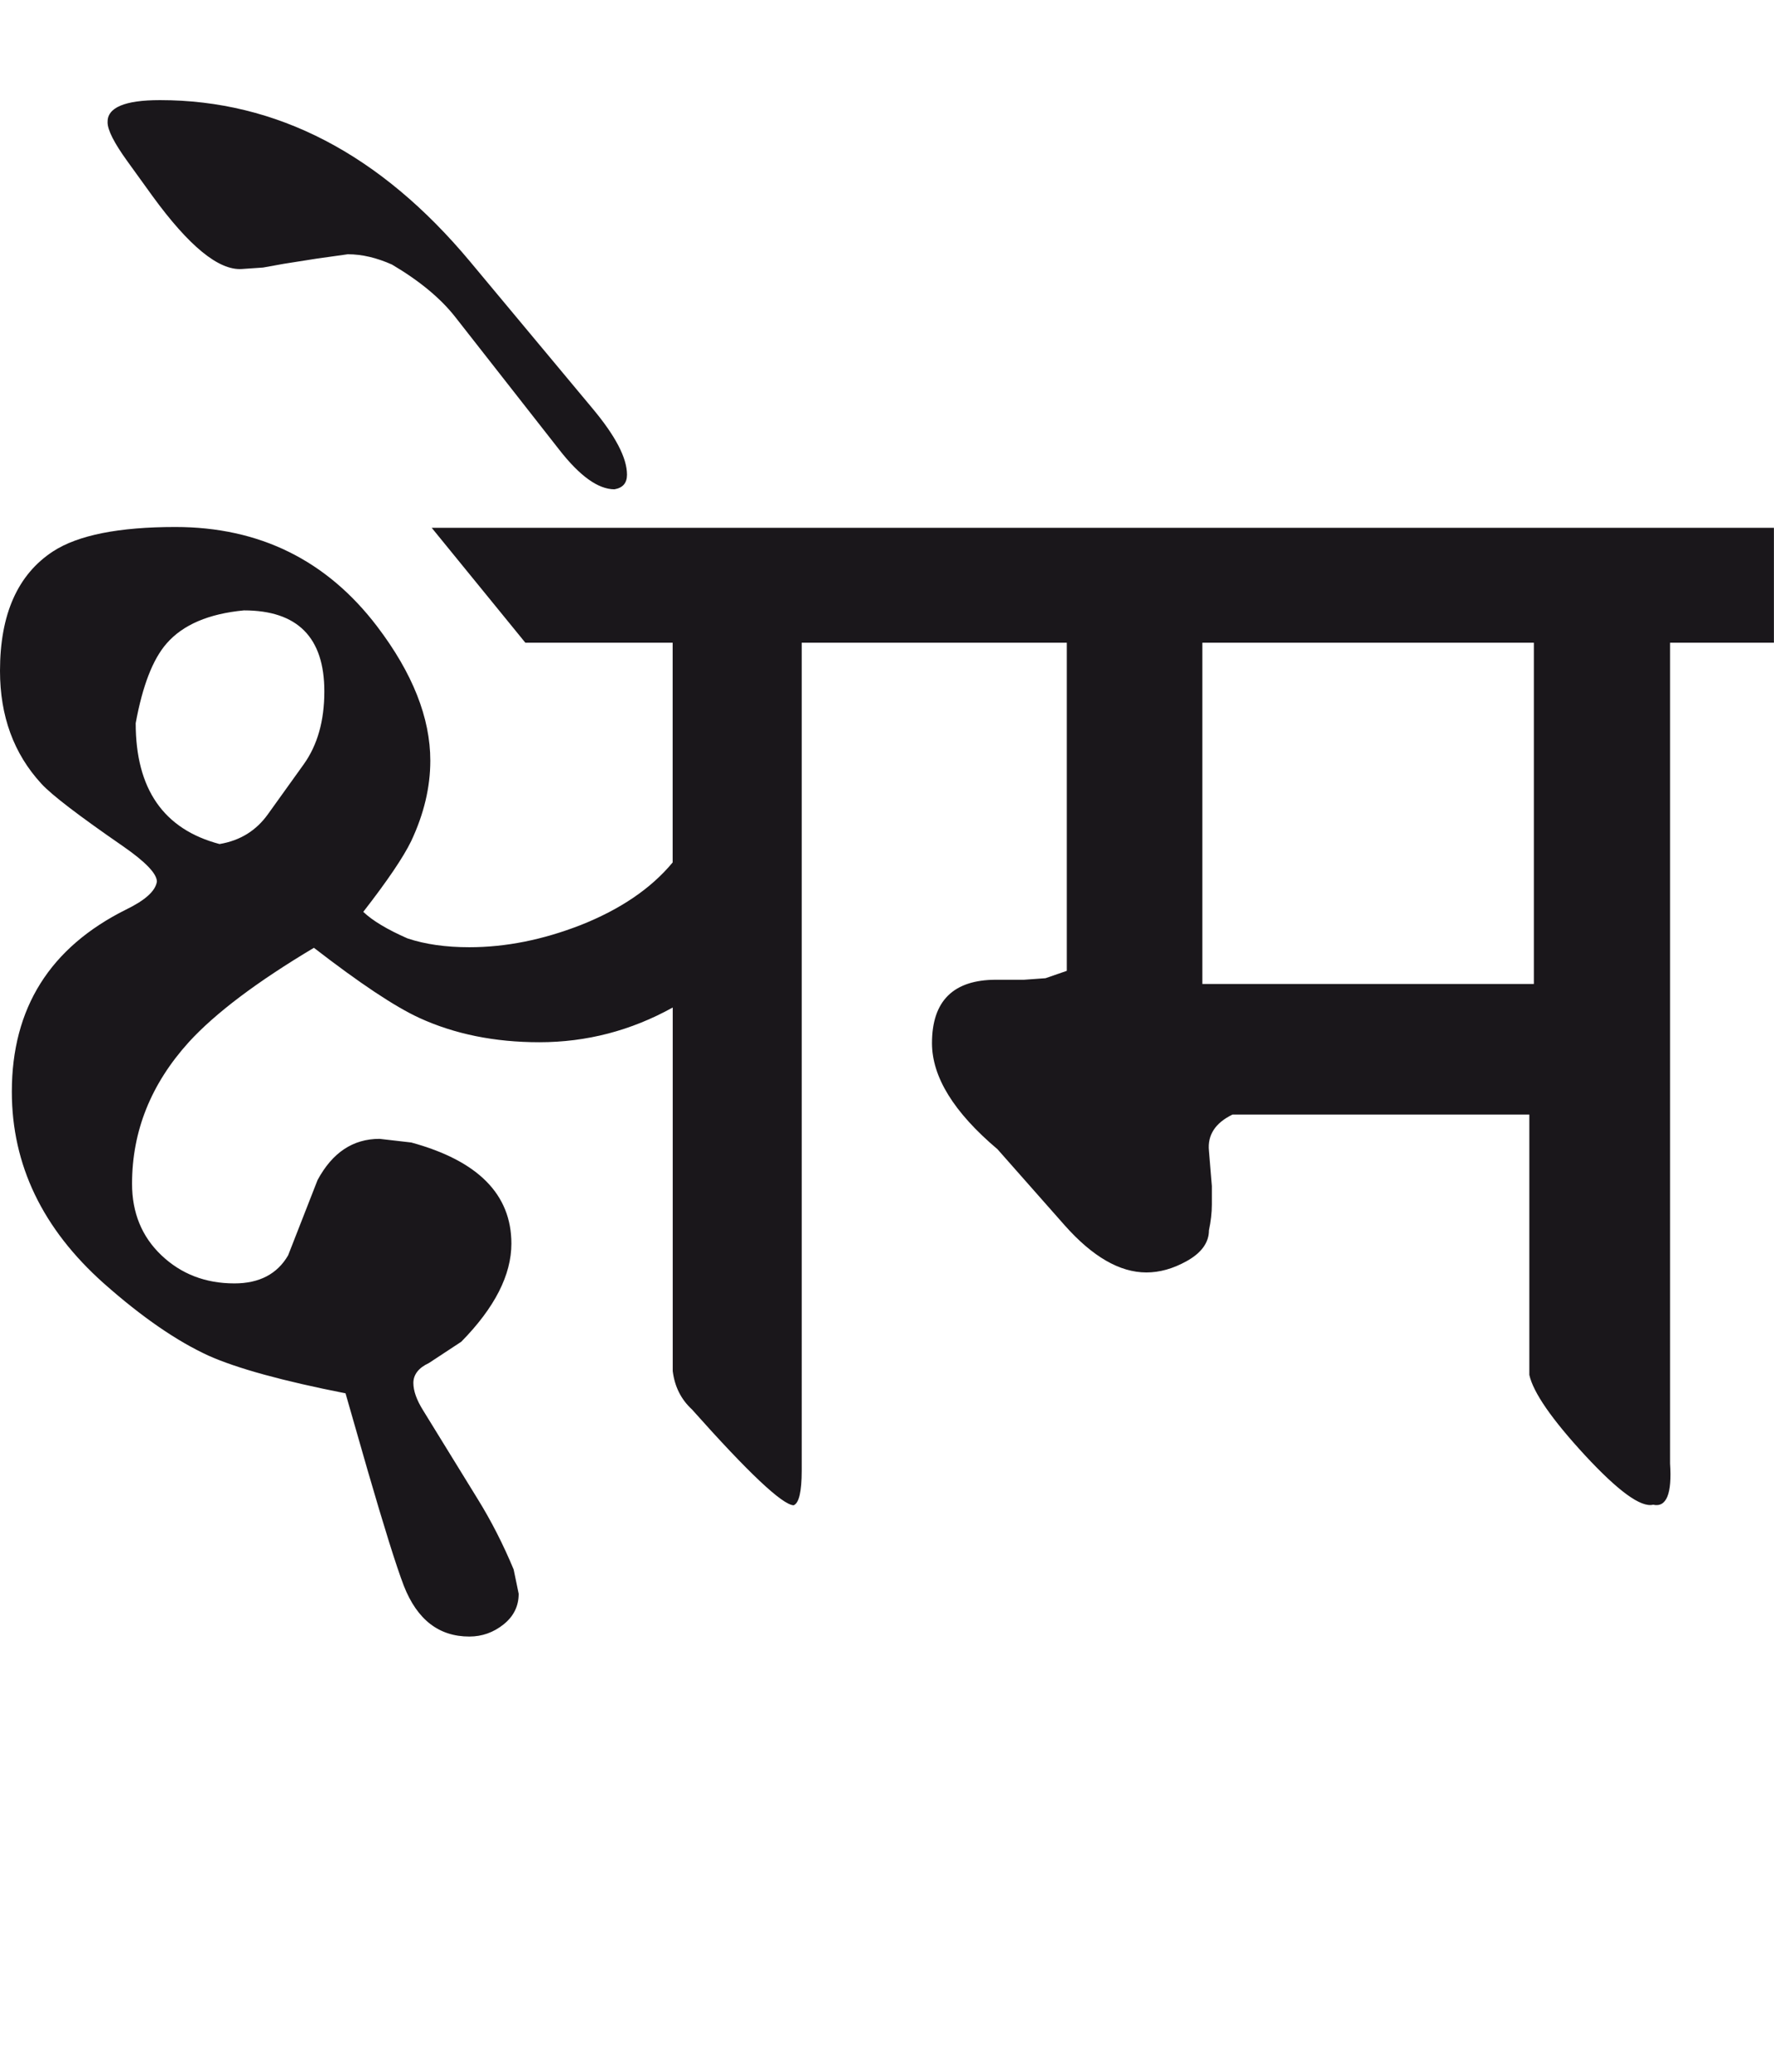
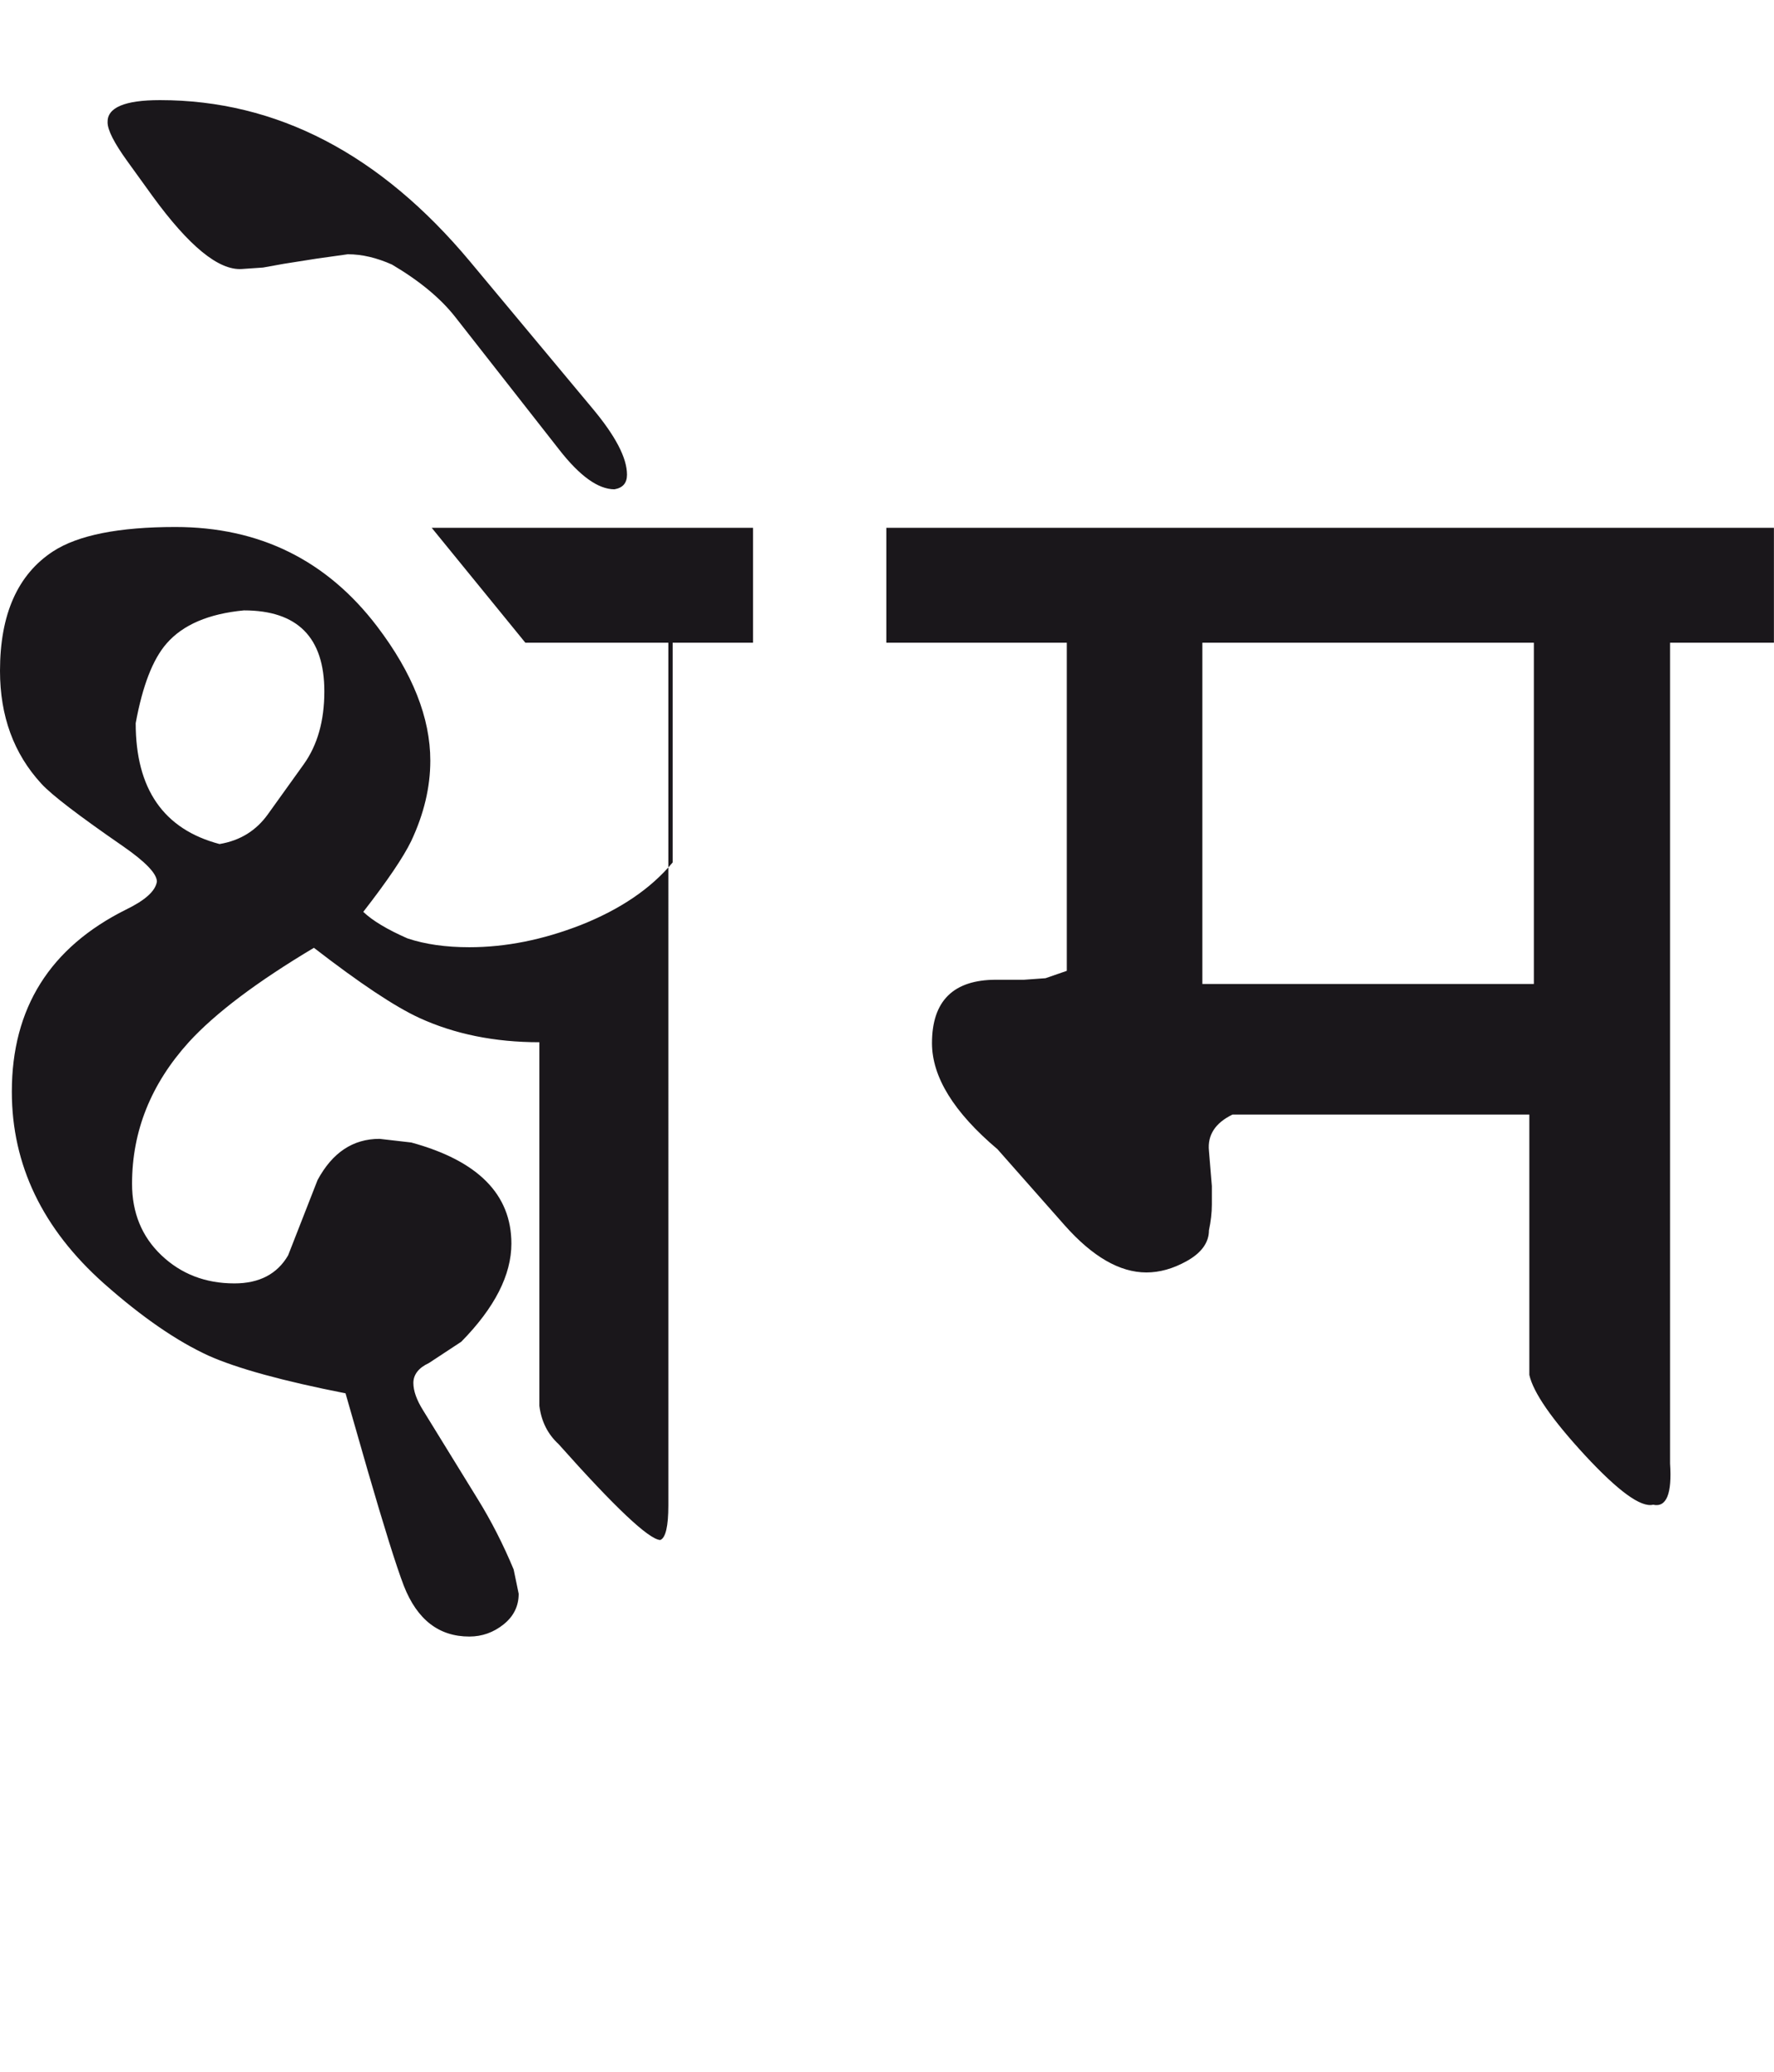
<svg xmlns="http://www.w3.org/2000/svg" version="1.1" id="Ebene_1" x="0px" y="0px" width="24.29px" height="28.35px" viewBox="0 0 24.29 28.35" enable-background="new 0 0 24.29 28.35" xml:space="preserve">
-   <path fill="#1A171B" d="M16.463,8.794h4.539v4.67h-4.539V8.794z M24.29,7.222H12.136v1.572h2.471v4.49l-0.292,0.101l-0.293,0.021  h-0.383c-0.586,0-0.878,0.29-0.878,0.867c0,0.464,0.3,0.948,0.897,1.452l0.918,1.039c0.384,0.433,0.757,0.647,1.12,0.647  c0.182,0,0.363-0.051,0.545-0.151c0.209-0.114,0.312-0.258,0.312-0.425c0.026-0.121,0.04-0.24,0.04-0.354v-0.252l-0.04-0.484  c-0.021-0.214,0.087-0.38,0.322-0.494h4.065v3.562c0.054,0.242,0.308,0.608,0.762,1.1c0.454,0.489,0.764,0.717,0.933,0.676  c0.182,0.041,0.26-0.148,0.232-0.564V8.794h1.422V7.222z M6.437,3.58c-1.23-1.473-2.647-2.21-4.247-2.21  c-0.483,0-0.723,0.102-0.717,0.304c0,0.106,0.091,0.284,0.272,0.534l0.343,0.475C2.587,3.368,2.993,3.701,3.31,3.681l0.291-0.02  L3.884,3.61l0.444-0.07l0.434-0.061c0.195,0,0.396,0.048,0.605,0.141c0.376,0.222,0.665,0.461,0.866,0.717l1.423,1.815  c0.283,0.363,0.535,0.543,0.757,0.543c0.114-0.019,0.172-0.085,0.172-0.2c0-0.229-0.158-0.531-0.474-0.908L6.437,3.58z M9.21,11.801  c-0.296,0.357-0.717,0.642-1.26,0.857c-0.52,0.202-1.026,0.303-1.524,0.303c-0.322,0-0.605-0.04-0.847-0.121  c-0.276-0.121-0.478-0.242-0.605-0.363c0.329-0.423,0.548-0.746,0.656-0.968c0.174-0.37,0.262-0.736,0.262-1.101  c0-0.584-0.242-1.197-0.727-1.835C4.473,7.664,3.551,7.211,2.401,7.211c-0.773,0-1.332,0.111-1.674,0.333  C0.243,7.86,0,8.404,0,9.179c0,0.619,0.188,1.133,0.565,1.543c0.141,0.155,0.515,0.44,1.119,0.857  c0.31,0.215,0.464,0.376,0.464,0.484c-0.019,0.129-0.161,0.256-0.423,0.383c-1.042,0.519-1.563,1.349-1.563,2.492  c0,1.001,0.42,1.876,1.261,2.624c0.524,0.464,1.002,0.791,1.433,0.988c0.39,0.174,1.016,0.346,1.875,0.515l0.304,1.059  c0.223,0.767,0.386,1.291,0.494,1.574c0.182,0.464,0.48,0.695,0.897,0.695c0.175,0,0.331-0.056,0.469-0.166  c0.139-0.111,0.207-0.252,0.207-0.419l-0.069-0.333c-0.143-0.343-0.307-0.665-0.495-0.968l-0.746-1.211  c-0.088-0.141-0.132-0.265-0.132-0.373c0-0.113,0.071-0.207,0.212-0.272l0.444-0.292c0.457-0.465,0.686-0.913,0.686-1.343  c0-0.673-0.457-1.134-1.371-1.383l-0.434-0.05c-0.365,0-0.646,0.188-0.849,0.564l-0.403,1.03c-0.148,0.255-0.394,0.384-0.735,0.384  c-0.398,0-0.73-0.129-0.999-0.384c-0.27-0.256-0.403-0.584-0.403-0.979c0-0.719,0.258-1.364,0.776-1.937  c0.362-0.396,0.934-0.827,1.714-1.292c0.627,0.484,1.106,0.804,1.443,0.959c0.484,0.222,1.032,0.333,1.644,0.333  c0.646,0,1.254-0.158,1.826-0.475v4.975c0.027,0.214,0.115,0.388,0.263,0.524c0.772,0.867,1.236,1.304,1.392,1.312  c0.074-0.028,0.111-0.187,0.111-0.475V8.794h1.16V7.222H5.911l1.282,1.572H9.21V11.801z M3.672,11.136  c-0.161,0.228-0.383,0.366-0.666,0.413c-0.766-0.202-1.148-0.753-1.148-1.654c0.094-0.512,0.234-0.874,0.423-1.09  c0.223-0.256,0.575-0.407,1.059-0.453c0.733,0,1.101,0.369,1.101,1.109c0,0.403-0.095,0.736-0.283,0.998L3.672,11.136z" />
-   <rect y="1.37" fill="none" width="24.29" height="21.021" />
+   <path fill="#1A171B" d="M16.463,8.794h4.539v4.67h-4.539V8.794z M24.29,7.222H12.136v1.572h2.471v4.49l-0.292,0.101l-0.293,0.021  h-0.383c-0.586,0-0.878,0.29-0.878,0.867c0,0.464,0.3,0.948,0.897,1.452l0.918,1.039c0.384,0.433,0.757,0.647,1.12,0.647  c0.182,0,0.363-0.051,0.545-0.151c0.209-0.114,0.312-0.258,0.312-0.425c0.026-0.121,0.04-0.24,0.04-0.354v-0.252l-0.04-0.484  c-0.021-0.214,0.087-0.38,0.322-0.494h4.065v3.562c0.054,0.242,0.308,0.608,0.762,1.1c0.454,0.489,0.764,0.717,0.933,0.676  c0.182,0.041,0.26-0.148,0.232-0.564V8.794h1.422V7.222z M6.437,3.58c-1.23-1.473-2.647-2.21-4.247-2.21  c-0.483,0-0.723,0.102-0.717,0.304c0,0.106,0.091,0.284,0.272,0.534l0.343,0.475C2.587,3.368,2.993,3.701,3.31,3.681l0.291-0.02  L3.884,3.61l0.444-0.07l0.434-0.061c0.195,0,0.396,0.048,0.605,0.141c0.376,0.222,0.665,0.461,0.866,0.717l1.423,1.815  c0.283,0.363,0.535,0.543,0.757,0.543c0.114-0.019,0.172-0.085,0.172-0.2c0-0.229-0.158-0.531-0.474-0.908L6.437,3.58z M9.21,11.801  c-0.296,0.357-0.717,0.642-1.26,0.857c-0.52,0.202-1.026,0.303-1.524,0.303c-0.322,0-0.605-0.04-0.847-0.121  c-0.276-0.121-0.478-0.242-0.605-0.363c0.329-0.423,0.548-0.746,0.656-0.968c0.174-0.37,0.262-0.736,0.262-1.101  c0-0.584-0.242-1.197-0.727-1.835C4.473,7.664,3.551,7.211,2.401,7.211c-0.773,0-1.332,0.111-1.674,0.333  C0.243,7.86,0,8.404,0,9.179c0,0.619,0.188,1.133,0.565,1.543c0.141,0.155,0.515,0.44,1.119,0.857  c0.31,0.215,0.464,0.376,0.464,0.484c-0.019,0.129-0.161,0.256-0.423,0.383c-1.042,0.519-1.563,1.349-1.563,2.492  c0,1.001,0.42,1.876,1.261,2.624c0.524,0.464,1.002,0.791,1.433,0.988c0.39,0.174,1.016,0.346,1.875,0.515l0.304,1.059  c0.223,0.767,0.386,1.291,0.494,1.574c0.182,0.464,0.48,0.695,0.897,0.695c0.175,0,0.331-0.056,0.469-0.166  c0.139-0.111,0.207-0.252,0.207-0.419l-0.069-0.333c-0.143-0.343-0.307-0.665-0.495-0.968l-0.746-1.211  c-0.088-0.141-0.132-0.265-0.132-0.373c0-0.113,0.071-0.207,0.212-0.272l0.444-0.292c0.457-0.465,0.686-0.913,0.686-1.343  c0-0.673-0.457-1.134-1.371-1.383l-0.434-0.05c-0.365,0-0.646,0.188-0.849,0.564l-0.403,1.03c-0.148,0.255-0.394,0.384-0.735,0.384  c-0.398,0-0.73-0.129-0.999-0.384c-0.27-0.256-0.403-0.584-0.403-0.979c0-0.719,0.258-1.364,0.776-1.937  c0.362-0.396,0.934-0.827,1.714-1.292c0.627,0.484,1.106,0.804,1.443,0.959c0.484,0.222,1.032,0.333,1.644,0.333  v4.975c0.027,0.214,0.115,0.388,0.263,0.524c0.772,0.867,1.236,1.304,1.392,1.312  c0.074-0.028,0.111-0.187,0.111-0.475V8.794h1.16V7.222H5.911l1.282,1.572H9.21V11.801z M3.672,11.136  c-0.161,0.228-0.383,0.366-0.666,0.413c-0.766-0.202-1.148-0.753-1.148-1.654c0.094-0.512,0.234-0.874,0.423-1.09  c0.223-0.256,0.575-0.407,1.059-0.453c0.733,0,1.101,0.369,1.101,1.109c0,0.403-0.095,0.736-0.283,0.998L3.672,11.136z" />
</svg>